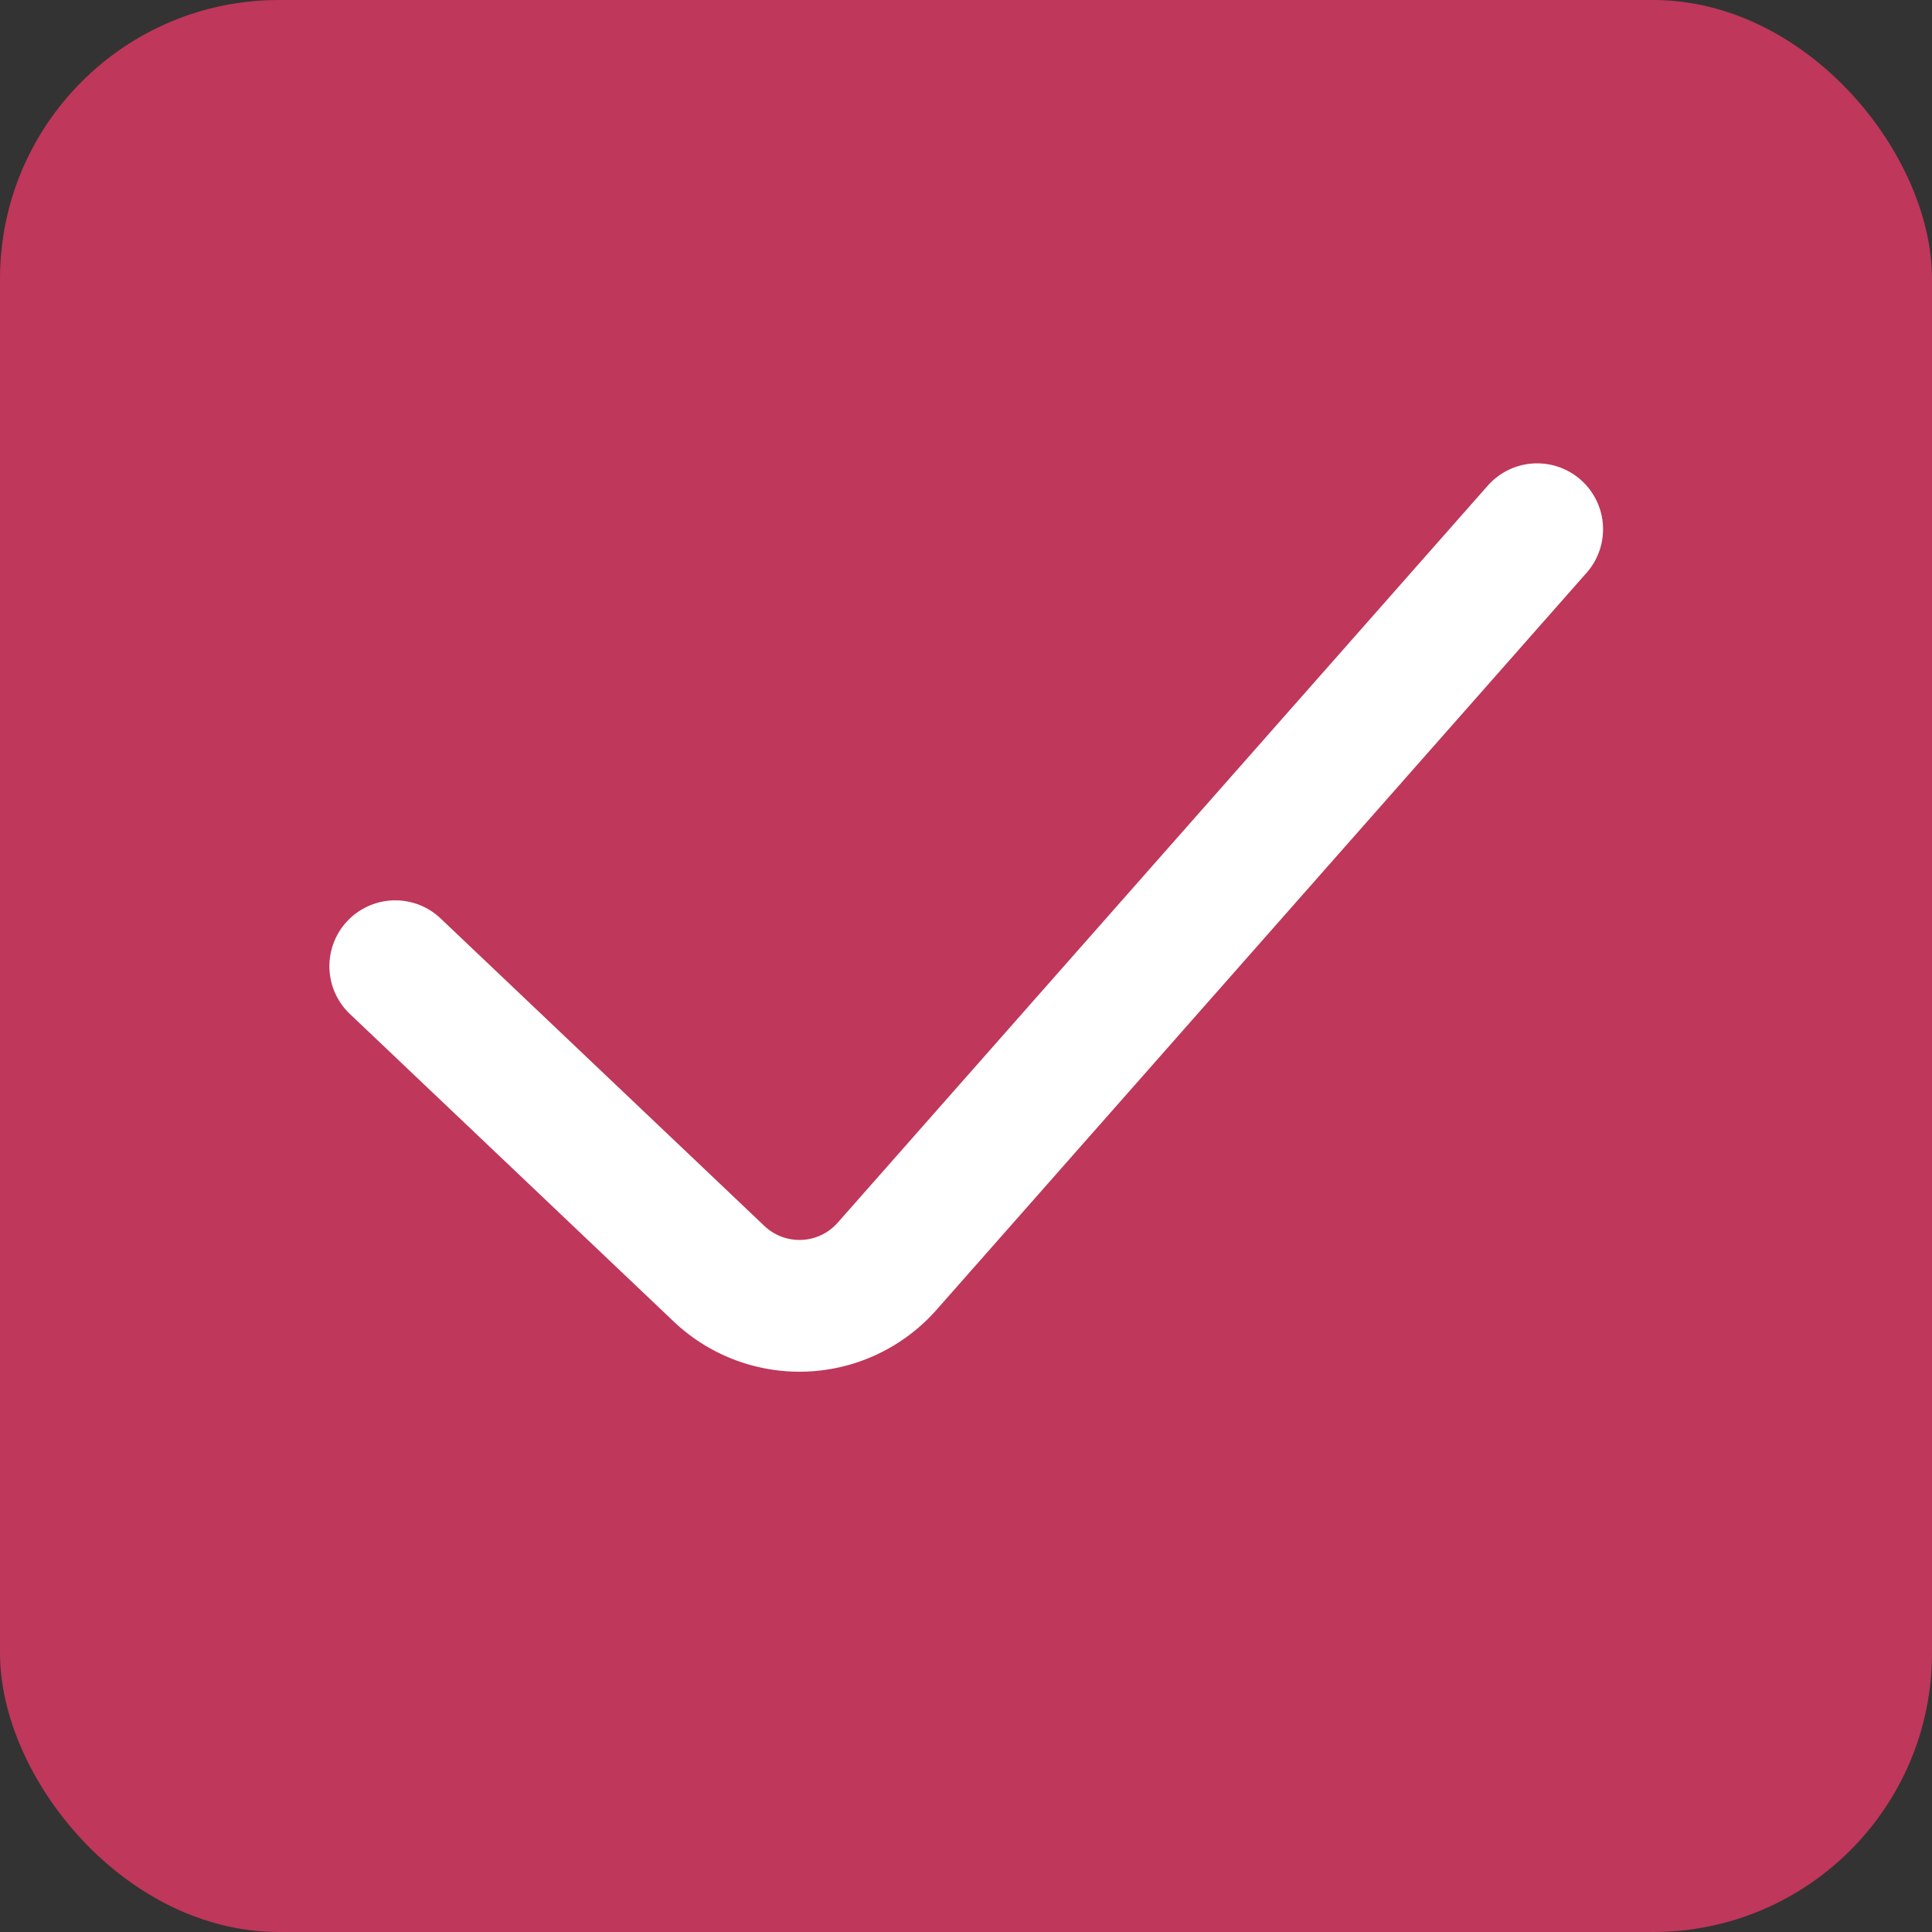
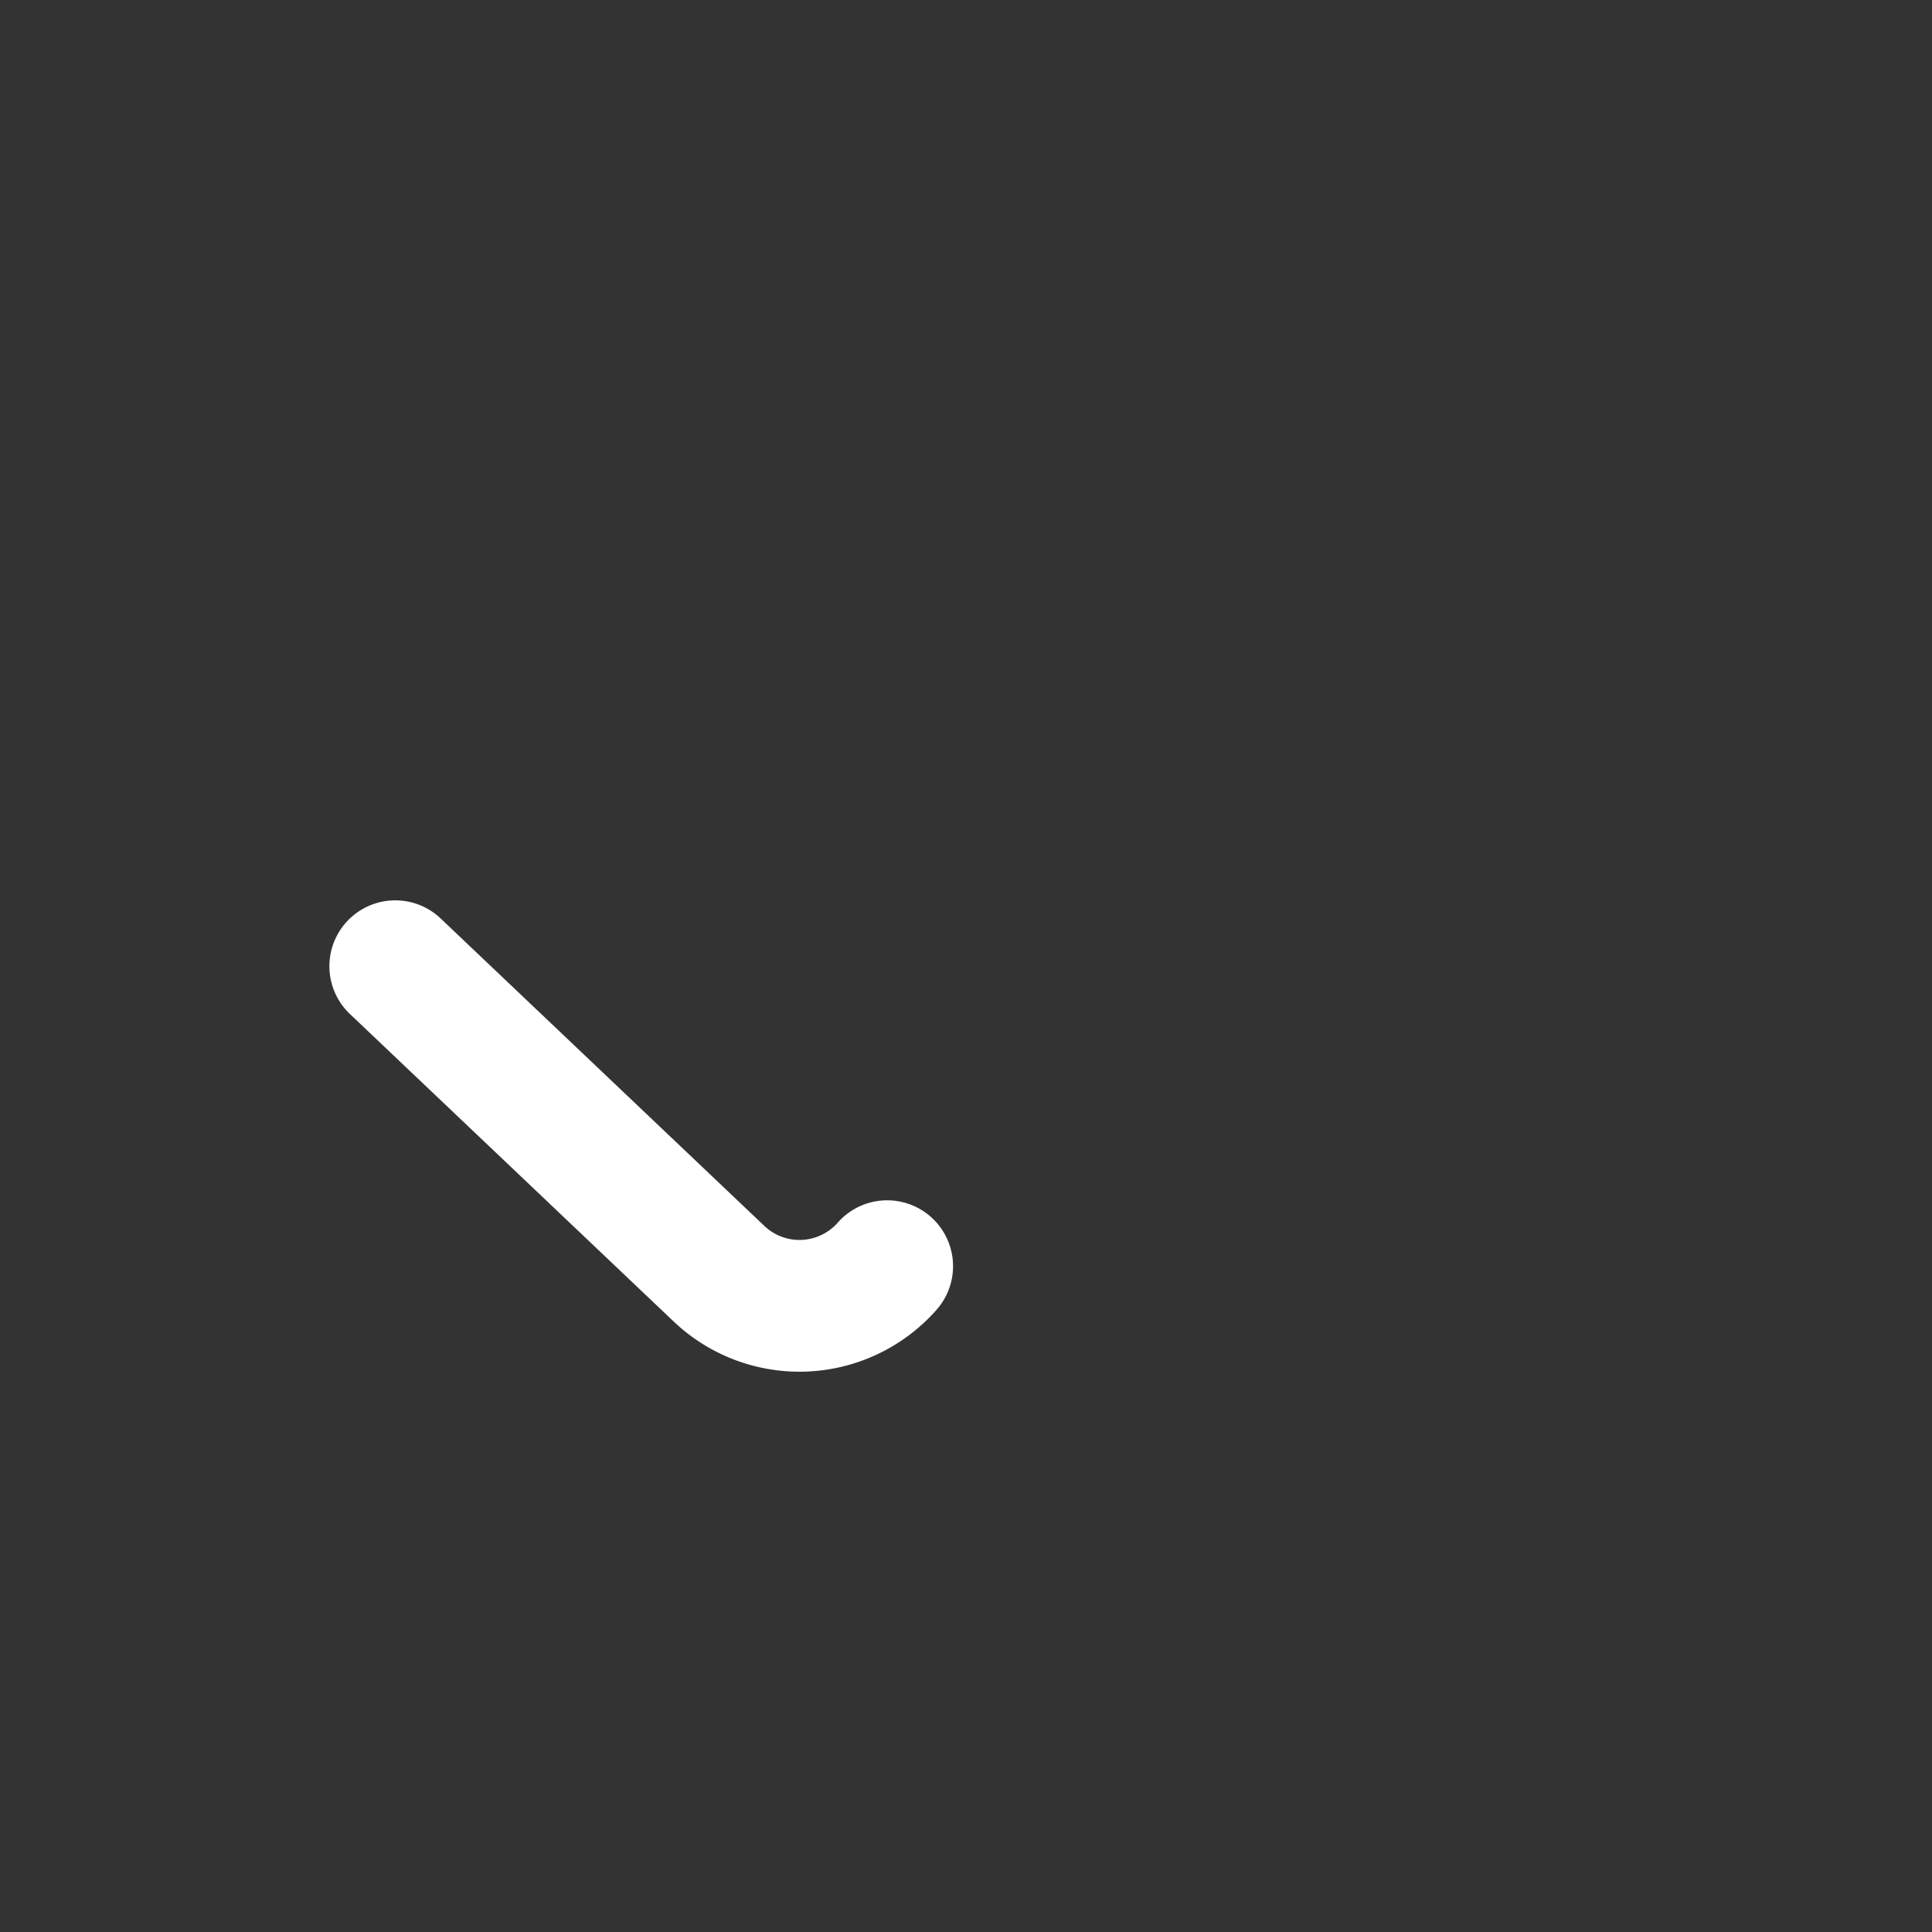
<svg xmlns="http://www.w3.org/2000/svg" viewBox="0 0 43.99 43.99">
  <rect x="0" y="0" width="43.99" height="43.99" fill="#333333" stroke="none" />
  <defs>
    <style>.cls-1{fill:#bf375a;}.cls-2{fill:none;stroke:#fff;stroke-linecap:round;stroke-miterlimit:10;stroke-width:3px;}</style>
  </defs>
  <g id="图层_2" data-name="图层 2">
    <g id="图层_1-2" data-name="图层 1">
-       <rect class="cls-1" width="43.99" height="43.99" rx="6.35" />
-       <path class="cls-2" d="M9,22l7.37,7a2.66,2.66,0,0,0,3.83-.17L35,12.05" />
+       <path class="cls-2" d="M9,22l7.37,7a2.66,2.66,0,0,0,3.83-.17" />
    </g>
  </g>
</svg>